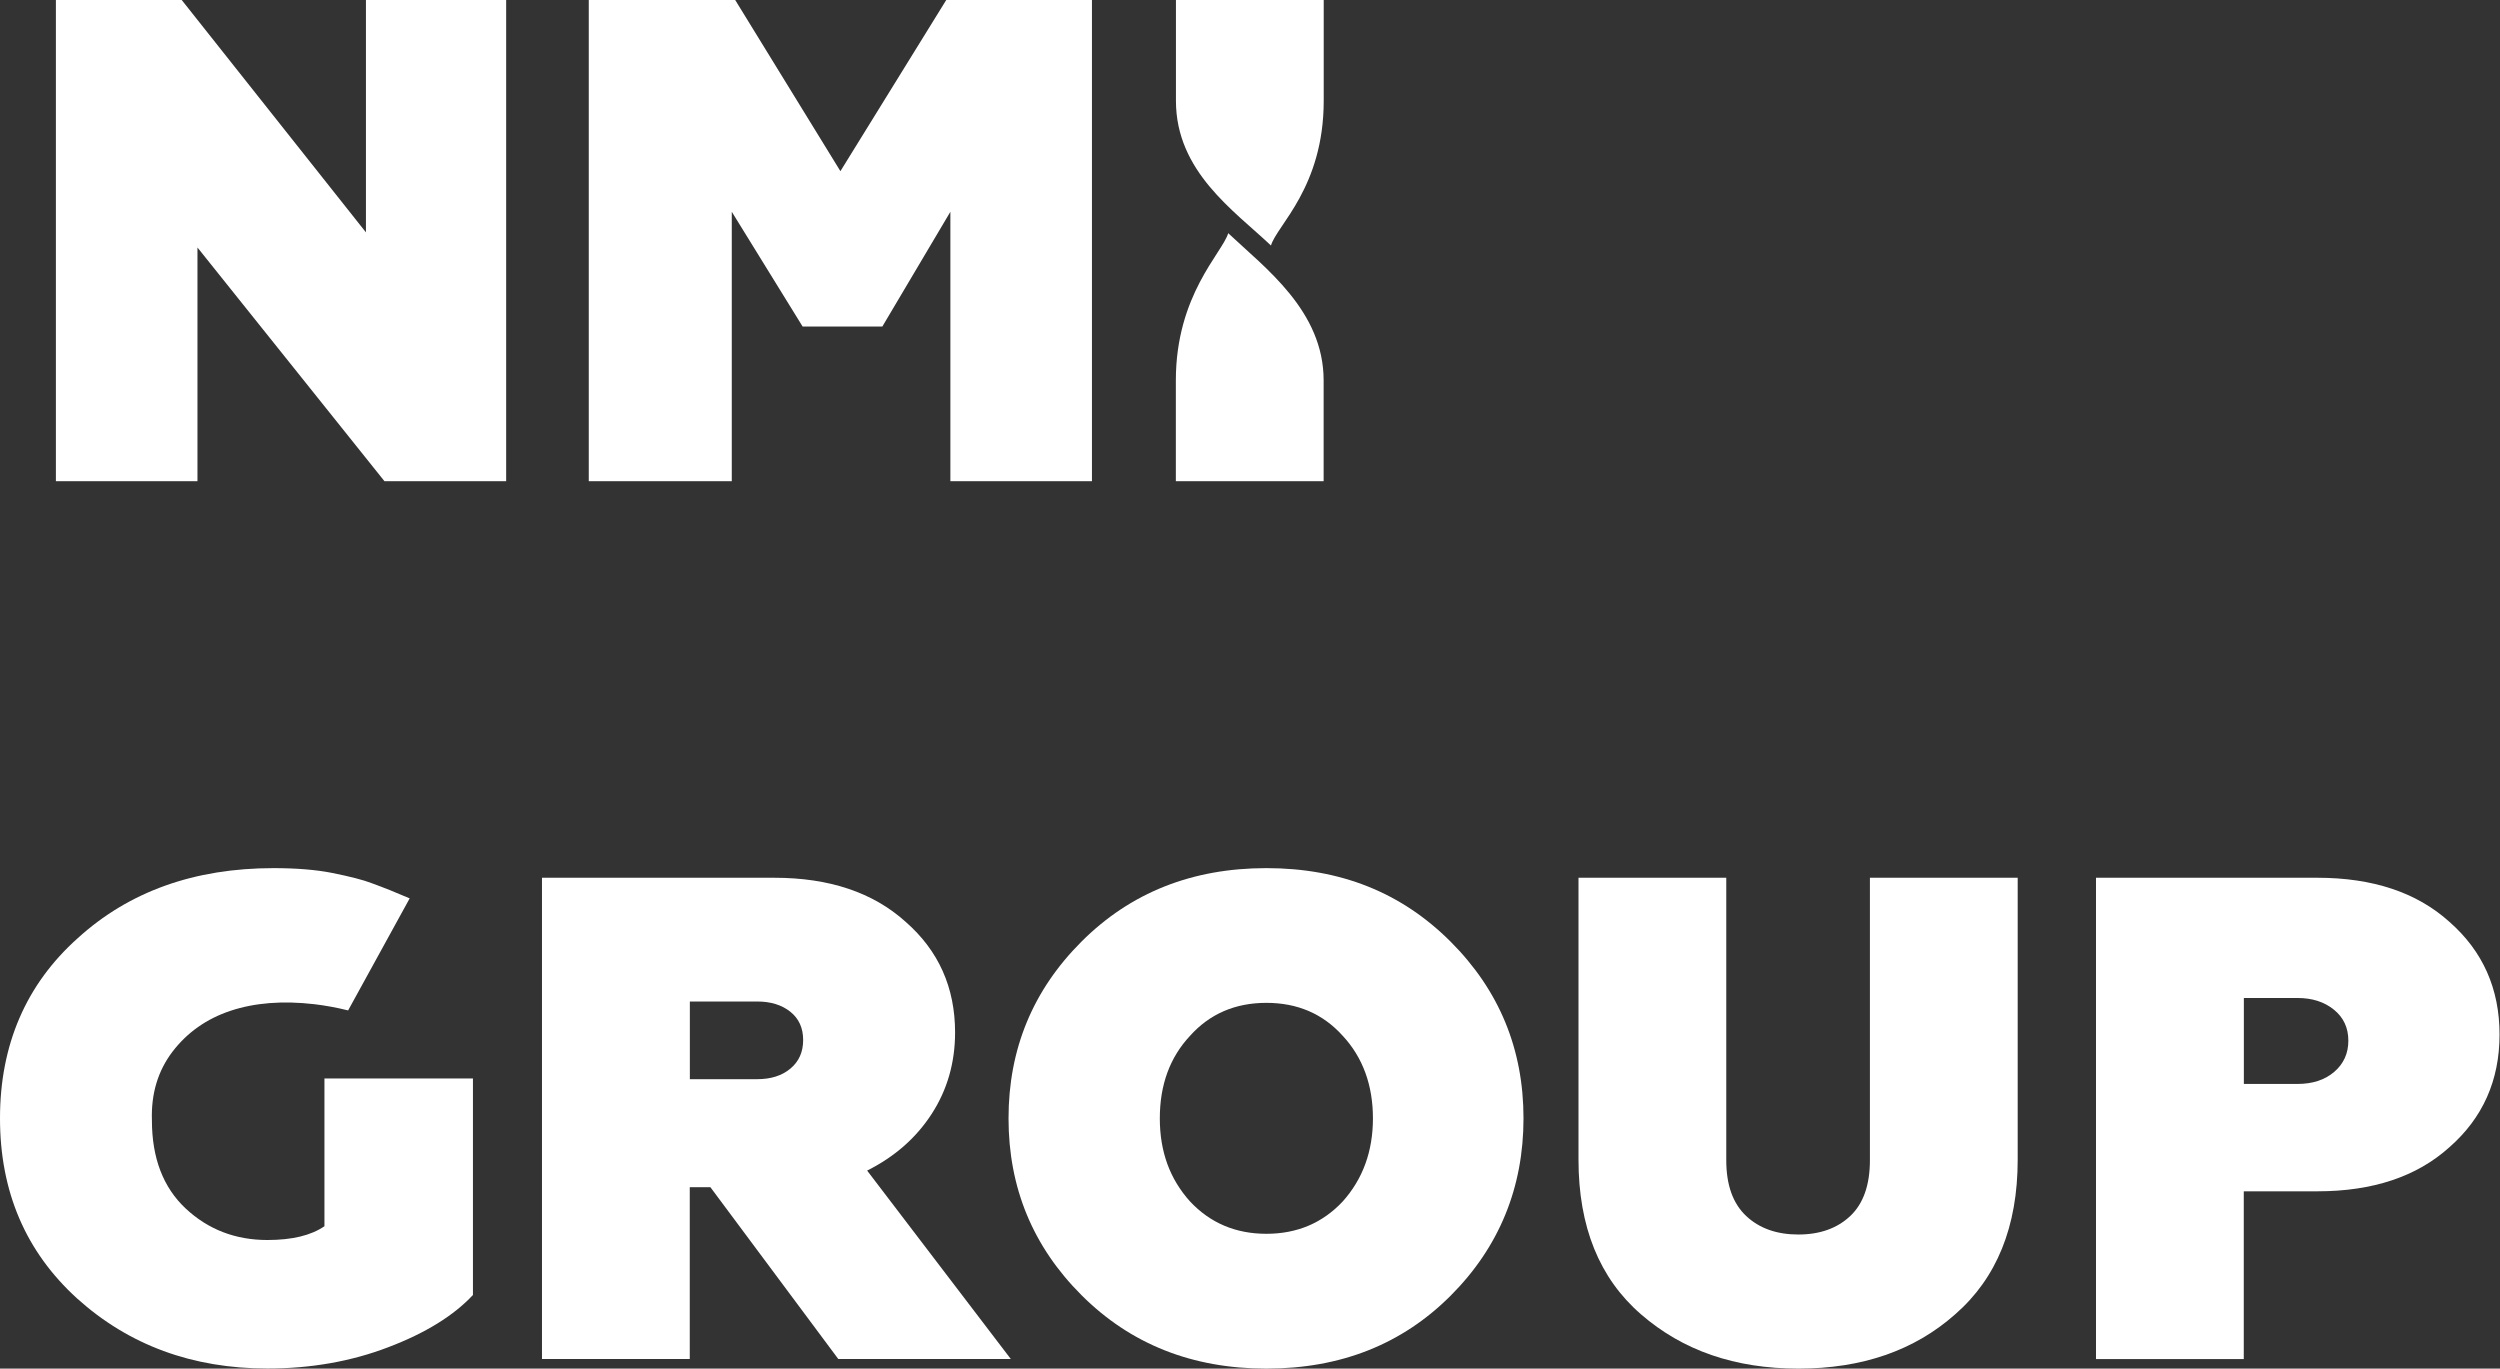
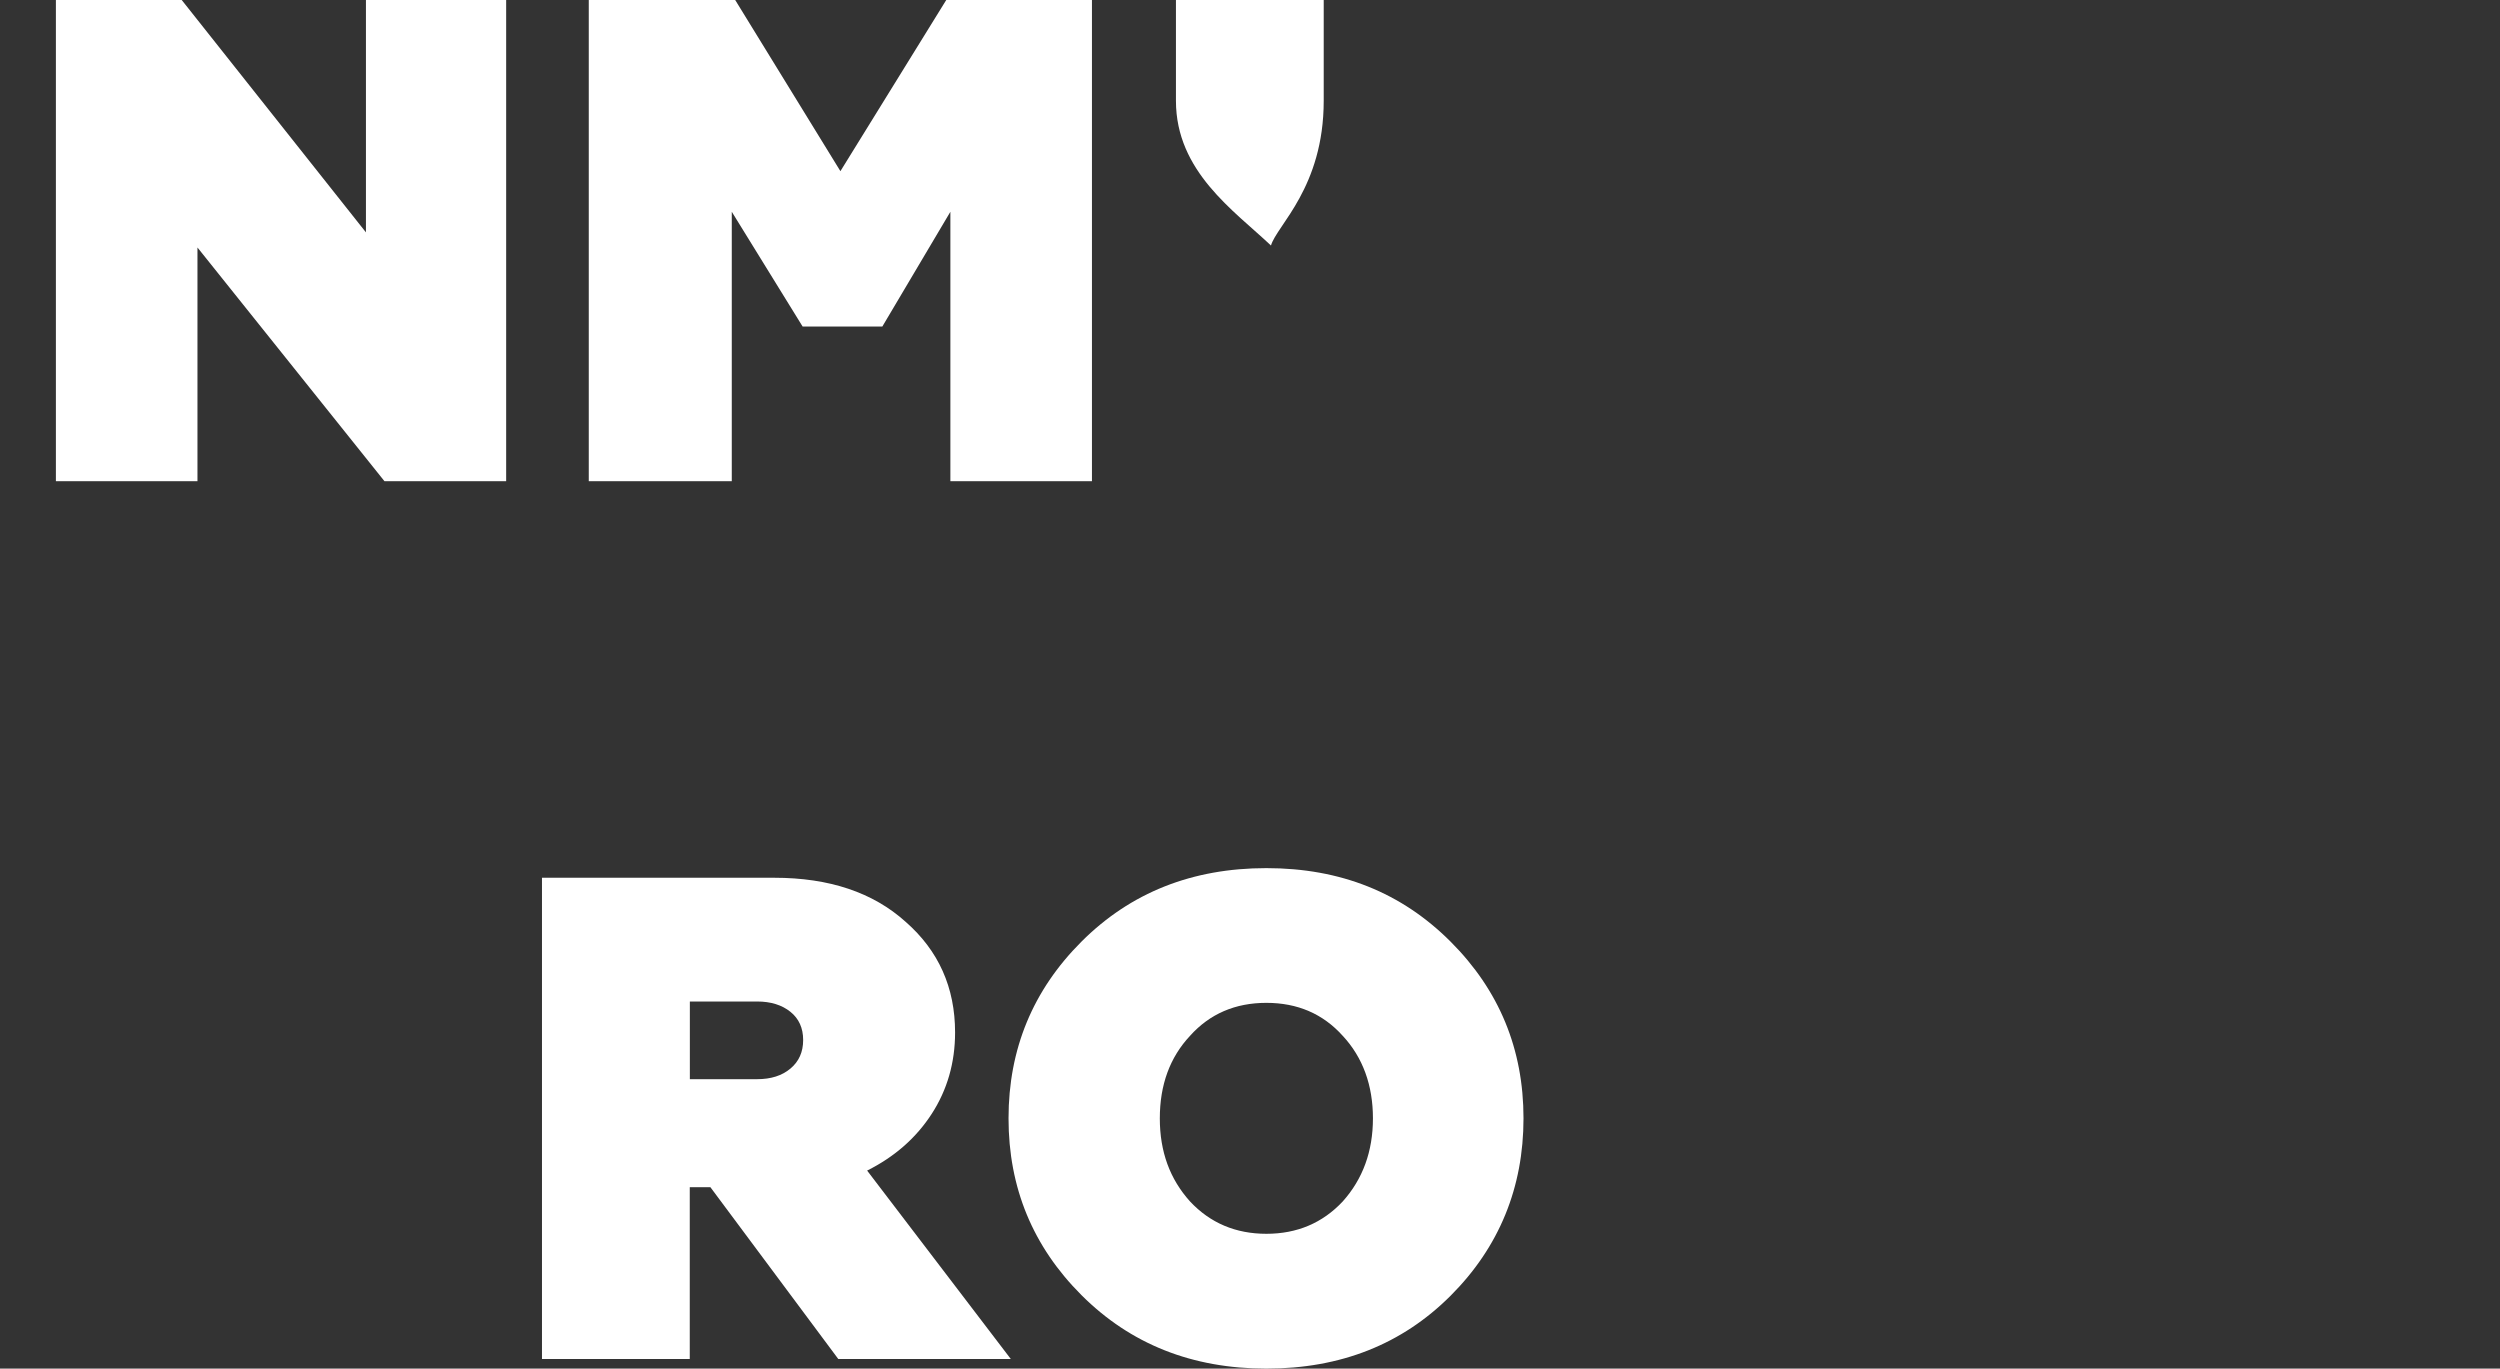
<svg xmlns="http://www.w3.org/2000/svg" width="274" height="150" viewBox="0 0 274 150" fill="none">
  <rect x="0" y="0" width="274" height="150" fill="#333333" stroke="none" />
  <path d="M21.642 52.742H6.126V0H19.916L40.107 25.468V0H55.475V52.742H42.139L21.642 27.126V52.742Z" fill="white" />
  <path d="M80.203 52.742H64.529V0H80.578L92.109 18.761L103.709 0H119.678V52.742H104.162V23.21L96.705 35.786H87.966L80.203 23.21V52.742Z" fill="white" />
-   <path d="M29.315 149.99C21.079 149.99 14.125 147.426 8.443 142.306C2.821 137.187 0 130.608 0 122.569C0 114.529 2.841 107.901 8.513 102.831C14.135 97.712 21.296 95.147 29.986 95.147C32.502 95.147 34.632 95.325 36.388 95.67C38.4 96.074 39.85 96.449 40.758 96.804C42.01 97.258 43.391 97.81 44.9 98.461L38.154 110.742C36.93 110.436 35.697 110.209 34.464 110.061C30.973 109.657 27.915 109.903 25.271 110.781C22.638 111.659 20.517 113.158 18.909 115.259C17.301 117.37 16.552 119.886 16.65 122.795C16.65 126.919 17.883 130.134 20.339 132.442C22.805 134.75 25.794 135.905 29.306 135.905C32.018 135.905 34.099 135.401 35.559 134.395V118.199H51.835V141.931C49.724 144.19 46.636 146.104 42.563 147.652C38.499 149.211 34.07 149.99 29.306 149.99H29.315Z" fill="white" />
  <path d="M95.04 128.299L110.782 148.944H91.873L77.857 130.114H75.598V148.944H59.401V96.202H84.86C90.887 96.202 95.681 97.81 99.251 101.026C102.871 104.192 104.677 108.236 104.677 113.158C104.677 116.472 103.818 119.451 102.112 122.085C100.406 124.719 98.048 126.79 95.03 128.299H95.04ZM75.608 118.278H82.986C84.495 118.278 85.708 117.893 86.635 117.114C87.563 116.334 88.026 115.299 88.026 113.987C88.026 112.675 87.563 111.649 86.635 110.899C85.708 110.15 84.485 109.765 82.986 109.765H75.608V118.278Z" fill="white" />
  <path d="M110.535 122.569C110.535 114.983 113.198 108.532 118.525 103.206C123.901 97.83 130.657 95.147 138.795 95.147C146.933 95.147 153.611 97.83 158.987 103.206C164.313 108.532 166.976 114.983 166.976 122.569C166.976 130.154 164.313 136.684 158.987 142.01C153.66 147.337 146.933 150 138.795 150C130.657 150 123.901 147.317 118.525 141.941C113.198 136.615 110.535 130.164 110.535 122.578V122.569ZM130.431 131.683C132.64 134.04 135.432 135.224 138.795 135.224C142.159 135.224 144.95 134.04 147.16 131.683C149.369 129.217 150.474 126.179 150.474 122.569C150.474 118.958 149.369 115.891 147.16 113.523C145 111.117 142.208 109.913 138.795 109.913C135.382 109.913 132.591 111.117 130.431 113.523C128.221 115.881 127.116 118.899 127.116 122.569C127.116 126.238 128.221 129.227 130.431 131.683Z" fill="white" />
-   <path d="M173.003 127.096V96.202H189.199V127.165C189.199 129.877 189.929 131.909 191.379 133.271C192.829 134.632 194.743 135.303 197.1 135.303C199.458 135.303 201.362 134.622 202.792 133.271C204.222 131.919 204.942 129.877 204.942 127.165V96.202H221.139V127.096C221.139 134.425 218.85 140.077 214.283 144.052C209.815 148.017 204.084 150 197.11 150C190.137 150 184.425 148.017 179.858 144.052C175.281 140.087 173.003 134.435 173.003 127.096Z" fill="white" />
-   <path d="M229.721 96.202H253.976C260.052 96.202 264.876 97.81 268.446 101.026C272.116 104.241 273.95 108.364 273.95 113.385C273.95 118.406 272.116 122.529 268.446 125.744C264.876 128.96 260.052 130.568 253.976 130.568H245.917V148.954H229.721V96.212V96.202ZM245.917 118.8H251.796C253.453 118.8 254.795 118.366 255.83 117.479C256.856 116.601 257.379 115.456 257.379 114.056C257.379 112.655 256.856 111.521 255.801 110.663C254.745 109.804 253.414 109.38 251.806 109.38H245.927V118.8H245.917Z" fill="white" />
-   <path d="M128.873 41.695V52.742H145.07V41.695C145.07 34.07 138.658 29.375 134.614 25.558C133.963 27.728 128.873 32.324 128.873 41.695Z" fill="white" />
  <path d="M145.079 11.047V0H128.883V11.047C128.883 18.791 135.245 23.081 139.299 26.909C139.92 24.719 145.079 20.547 145.079 11.047Z" fill="white" />
</svg>